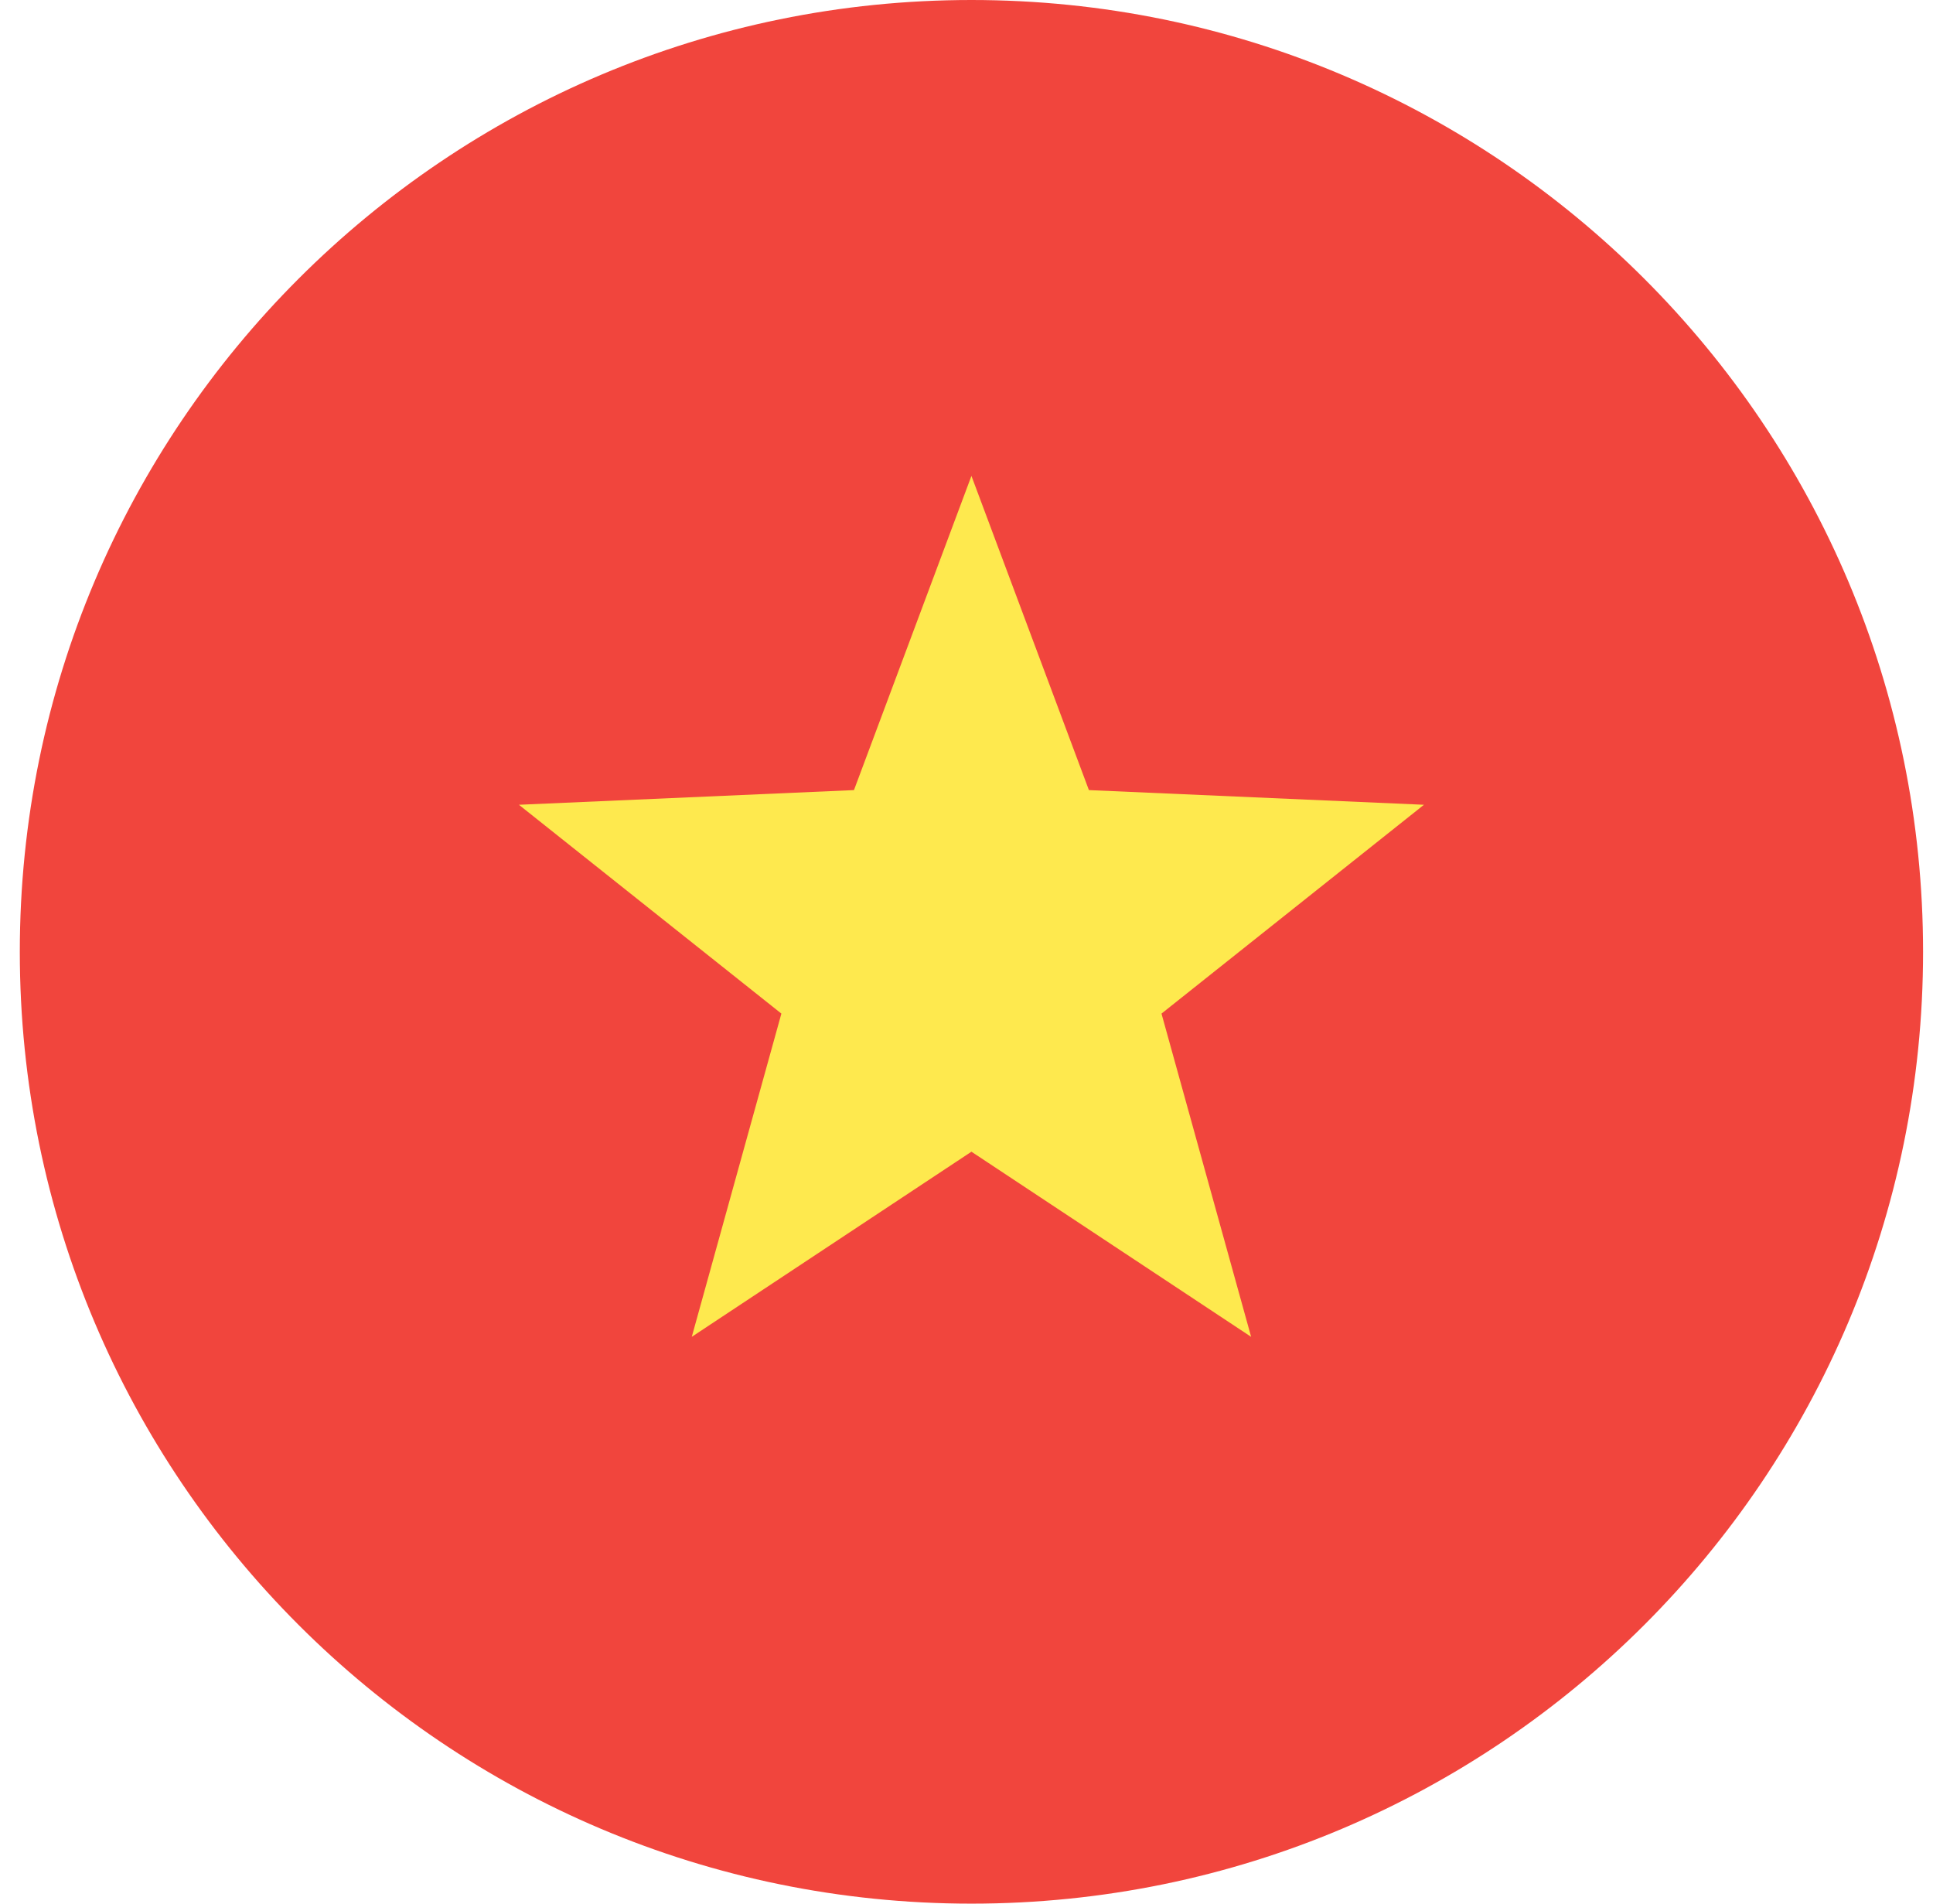
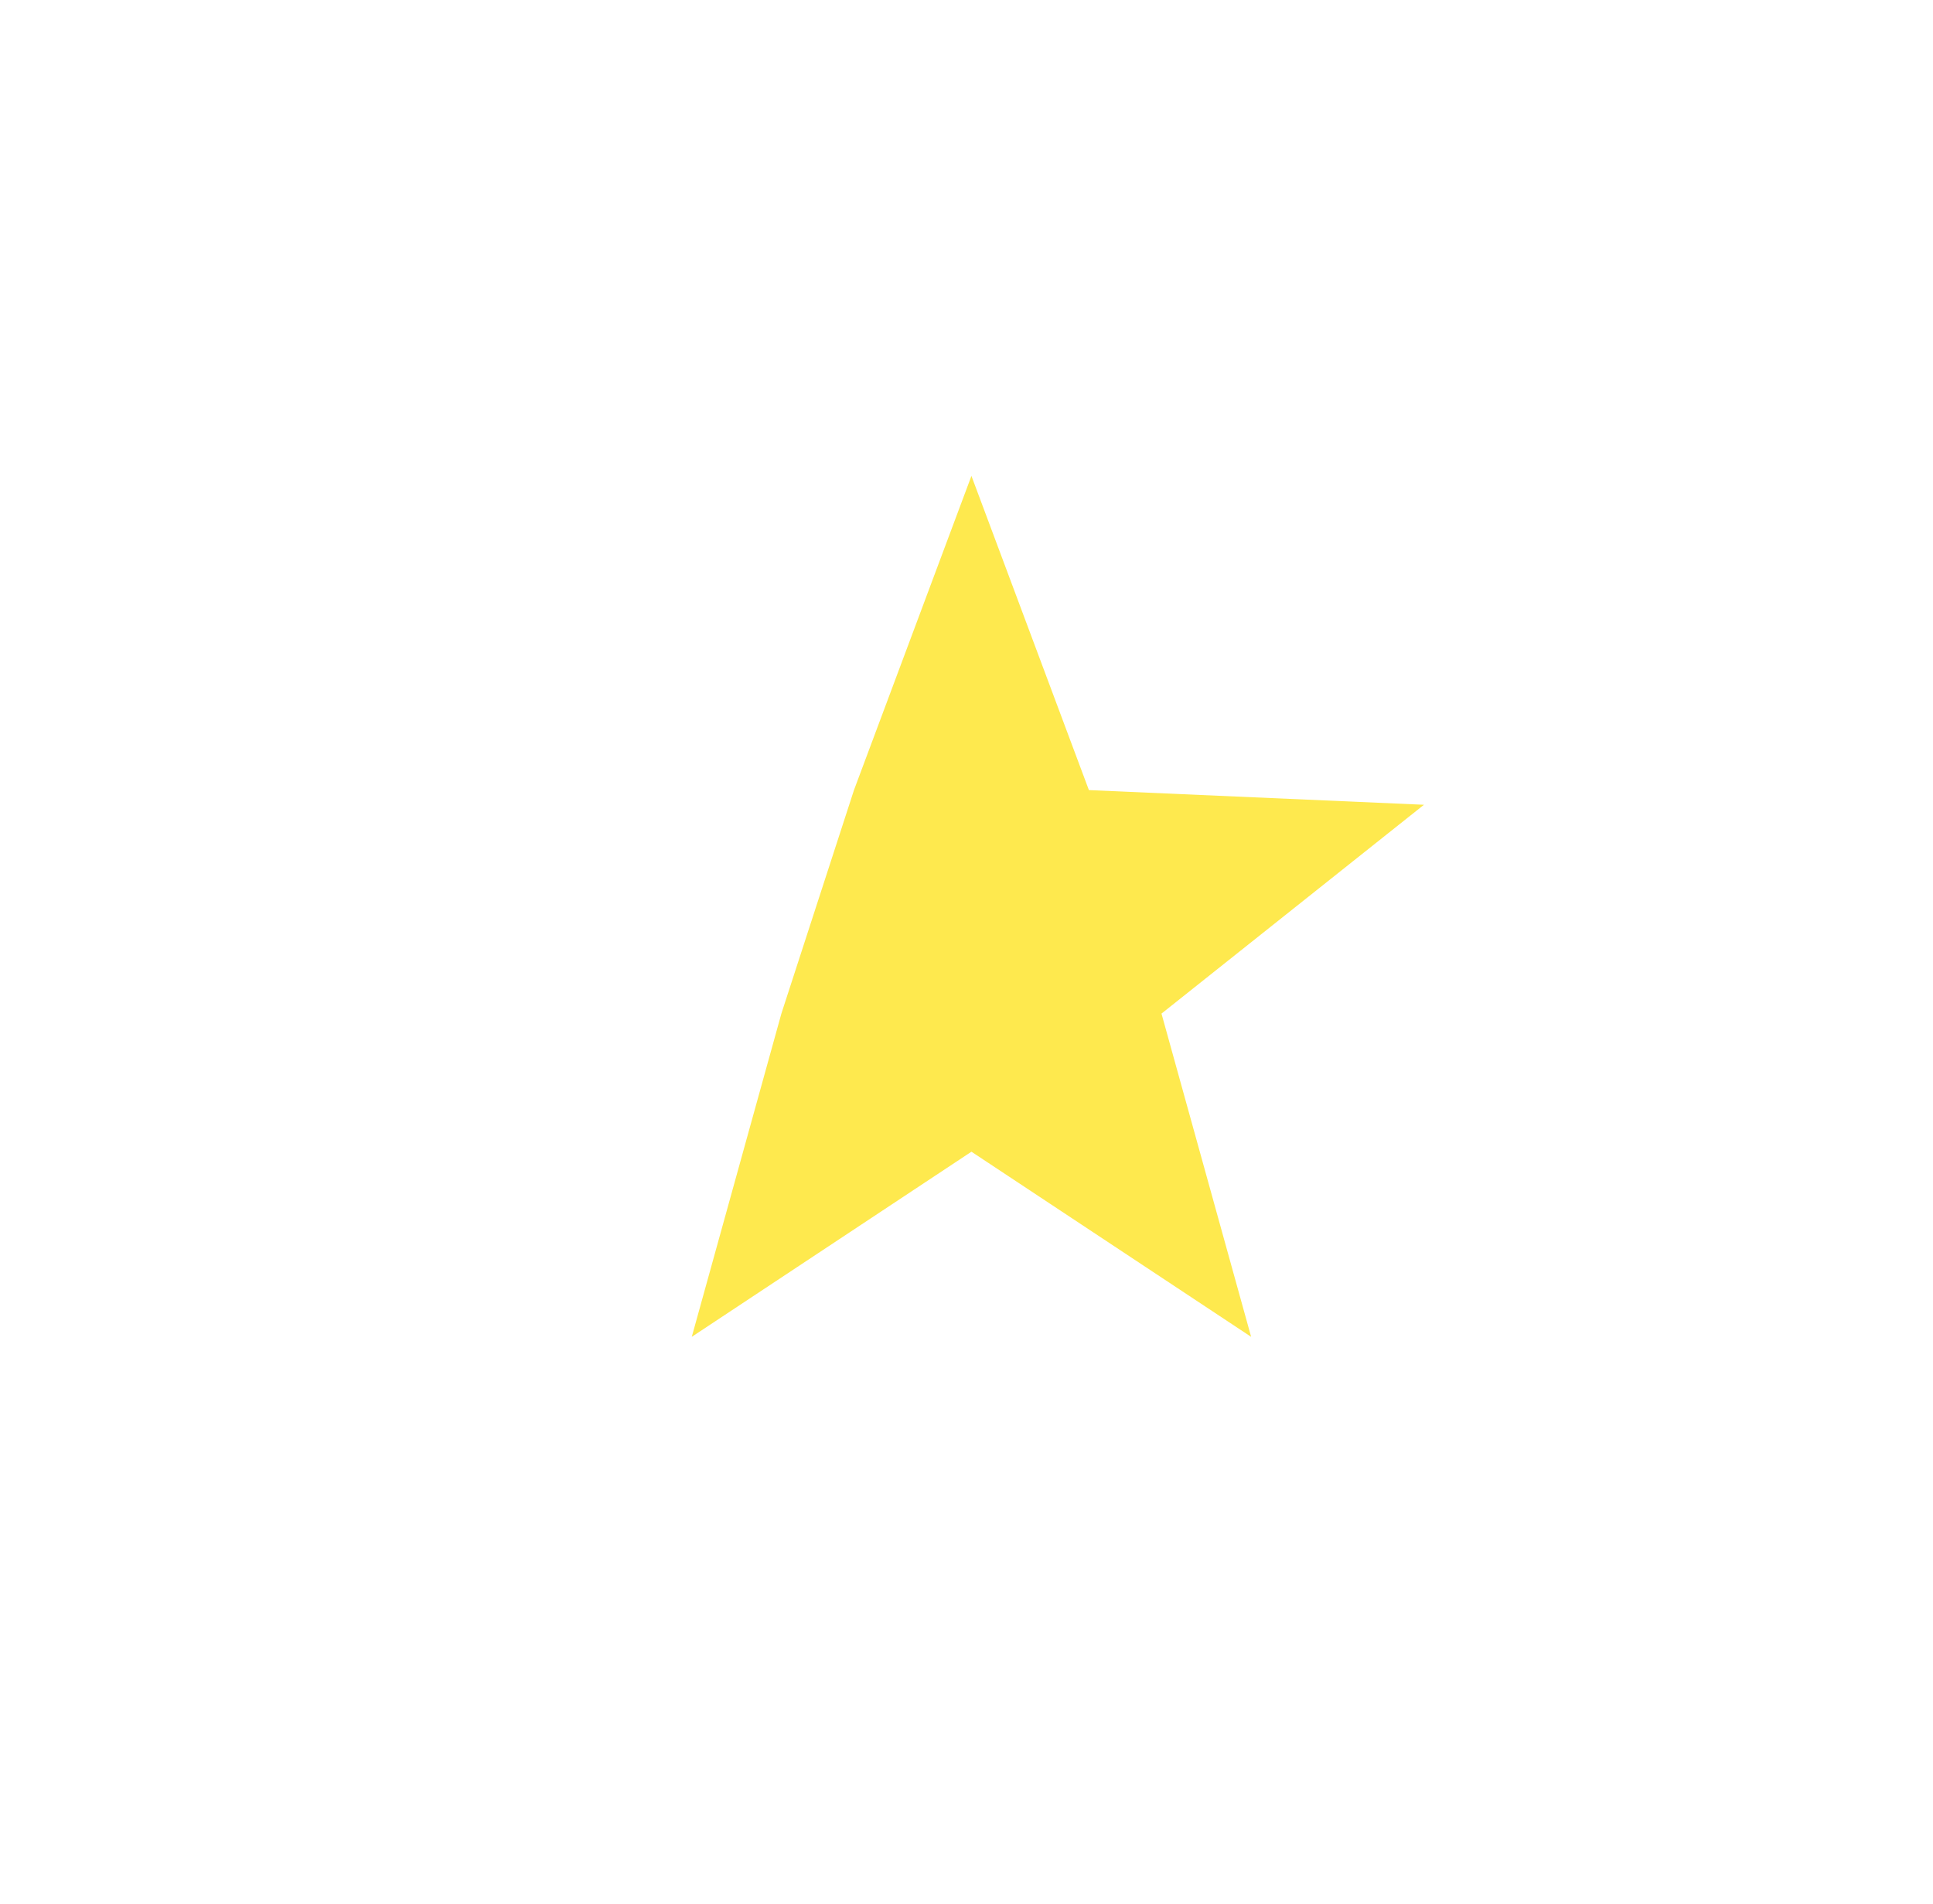
<svg xmlns="http://www.w3.org/2000/svg" width="65" height="64" viewBox="0 0 65 64" fill="none">
-   <path d="M32.666 64C50.339 64 64.666 49.673 64.666 32C64.666 14.327 50.339 0 32.666 0C14.993 0 0.666 14.327 0.666 32C0.666 49.673 14.993 64 32.666 64Z" fill="#F1453D" />
-   <path fill-rule="evenodd" clip-rule="evenodd" d="M32.666 38.72L23.262 44.944L26.275 34.077L17.449 27.056L28.716 26.563L32.666 16L36.616 26.563L47.883 27.056L39.057 34.077L42.071 44.944L32.666 38.72Z" fill="#FEE94E" />
+   <path fill-rule="evenodd" clip-rule="evenodd" d="M32.666 38.72L23.262 44.944L26.275 34.077L28.716 26.563L32.666 16L36.616 26.563L47.883 27.056L39.057 34.077L42.071 44.944L32.666 38.72Z" fill="#FEE94E" />
</svg>